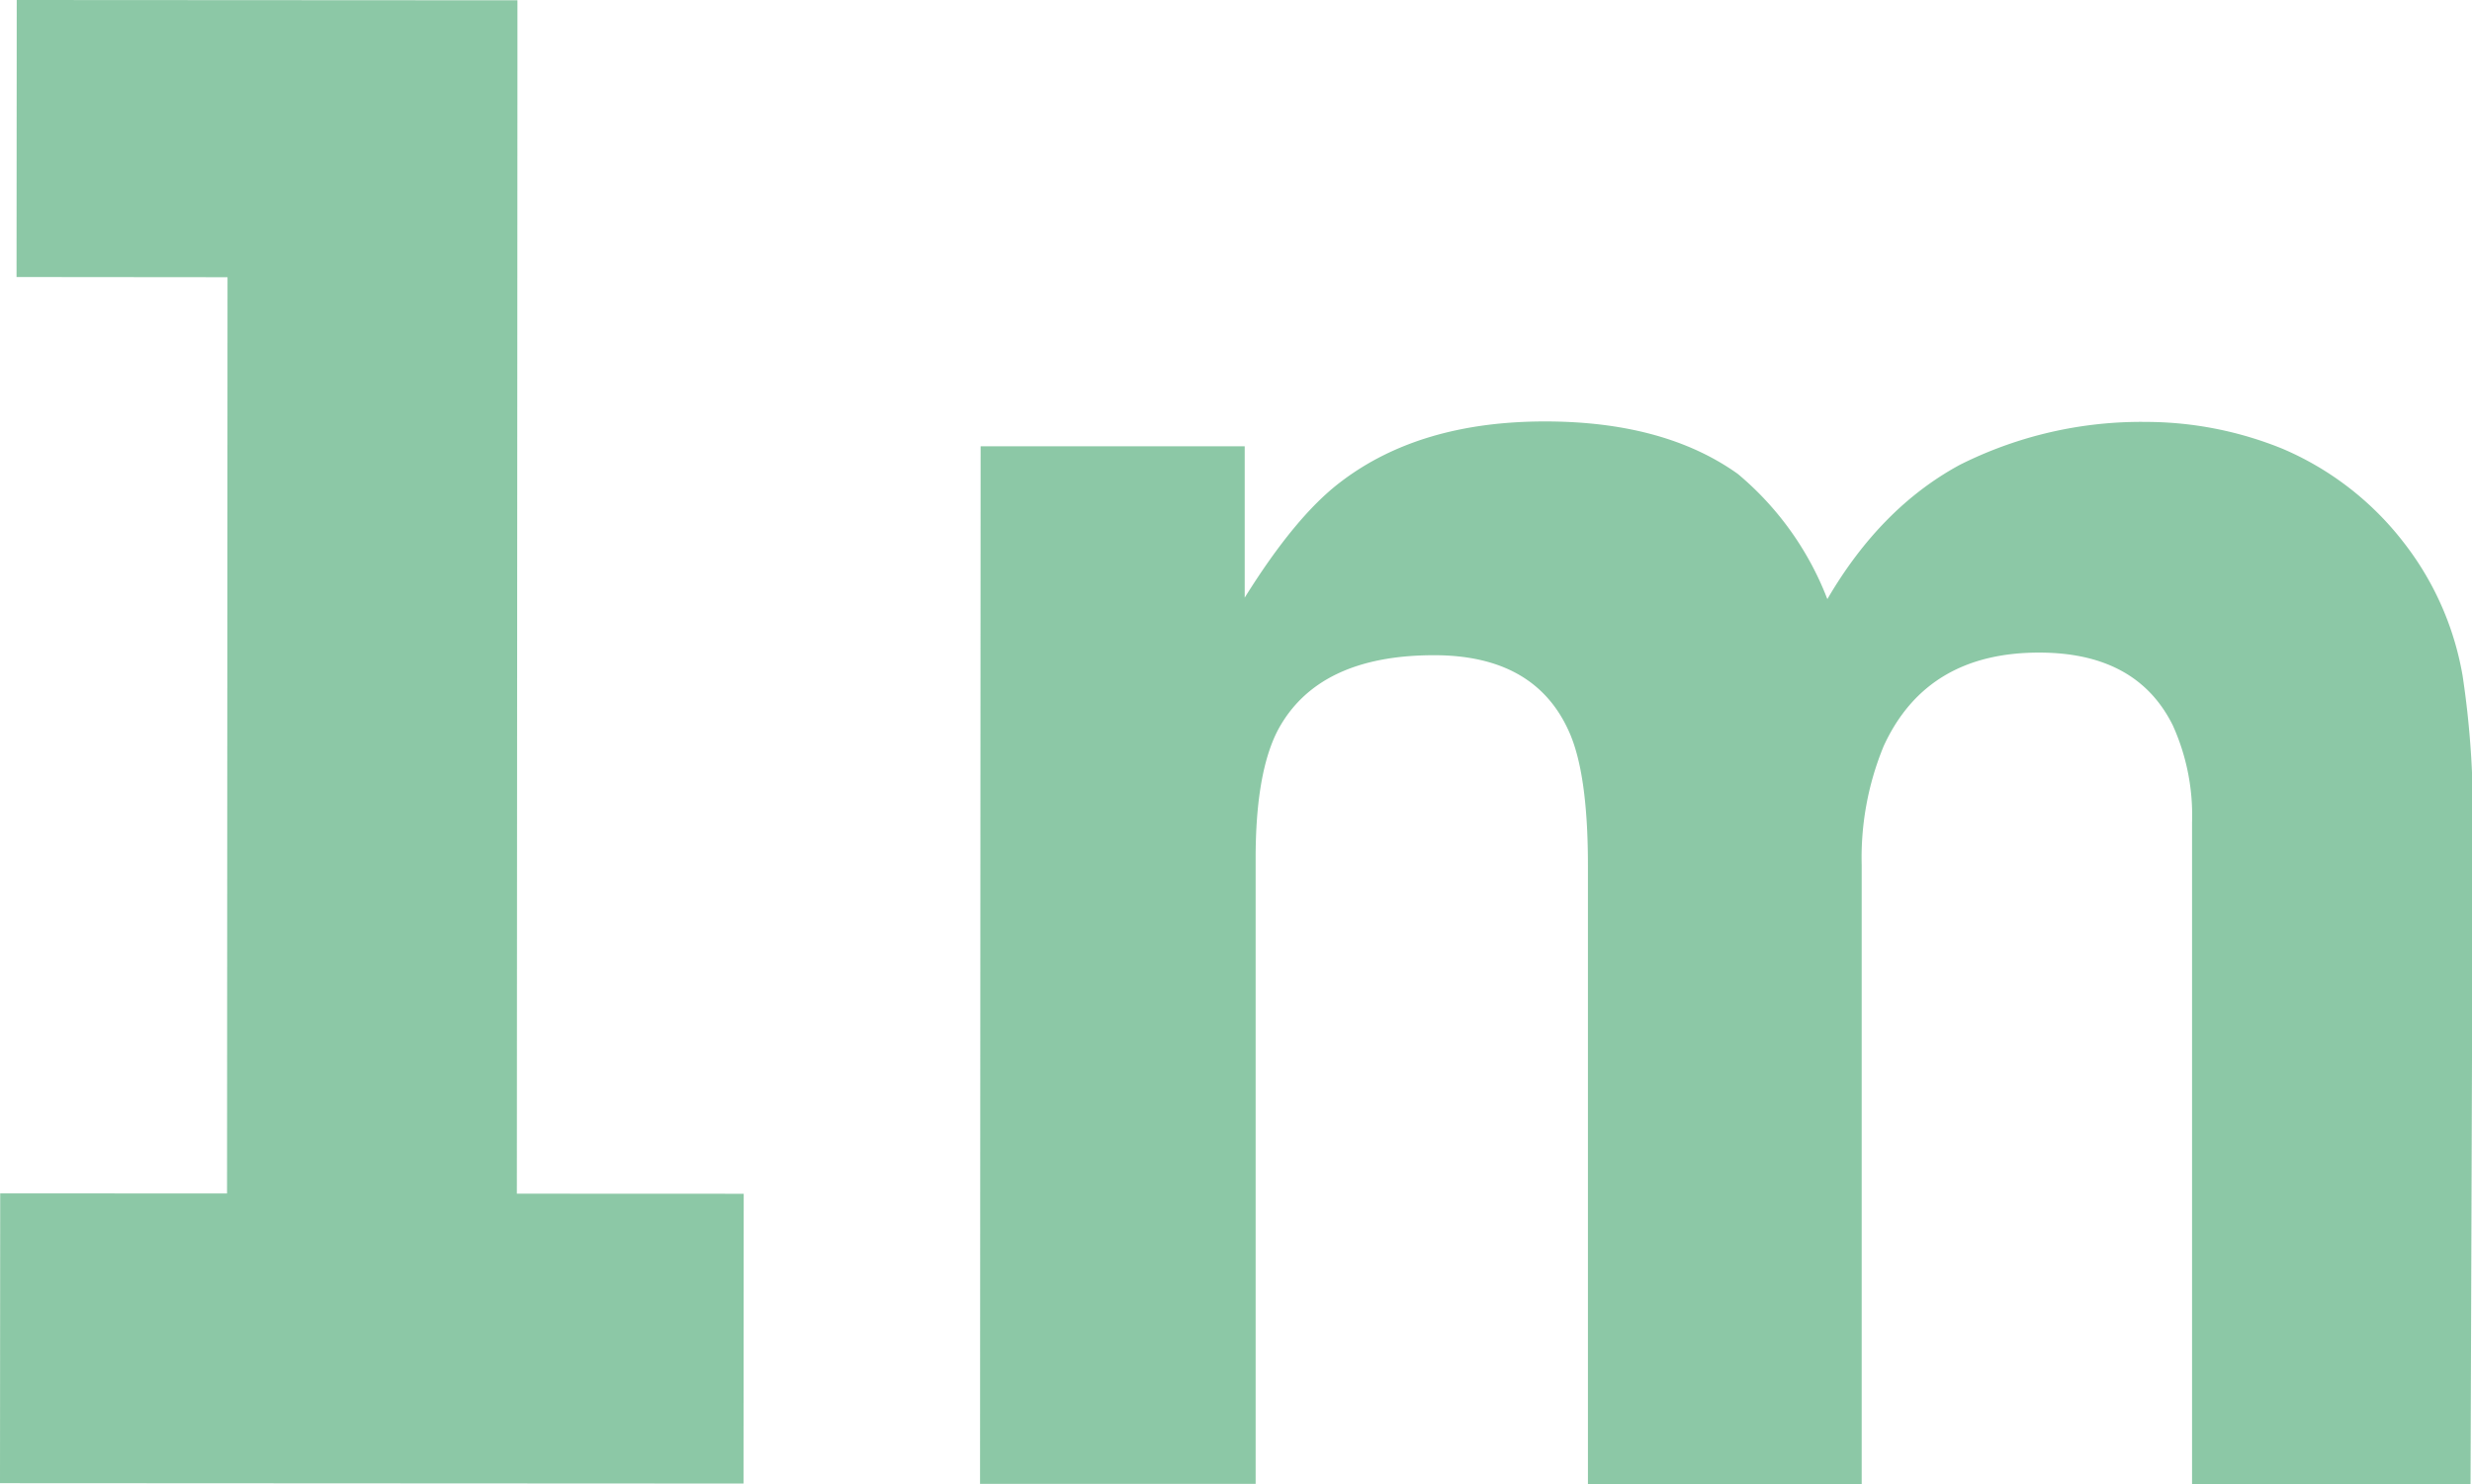
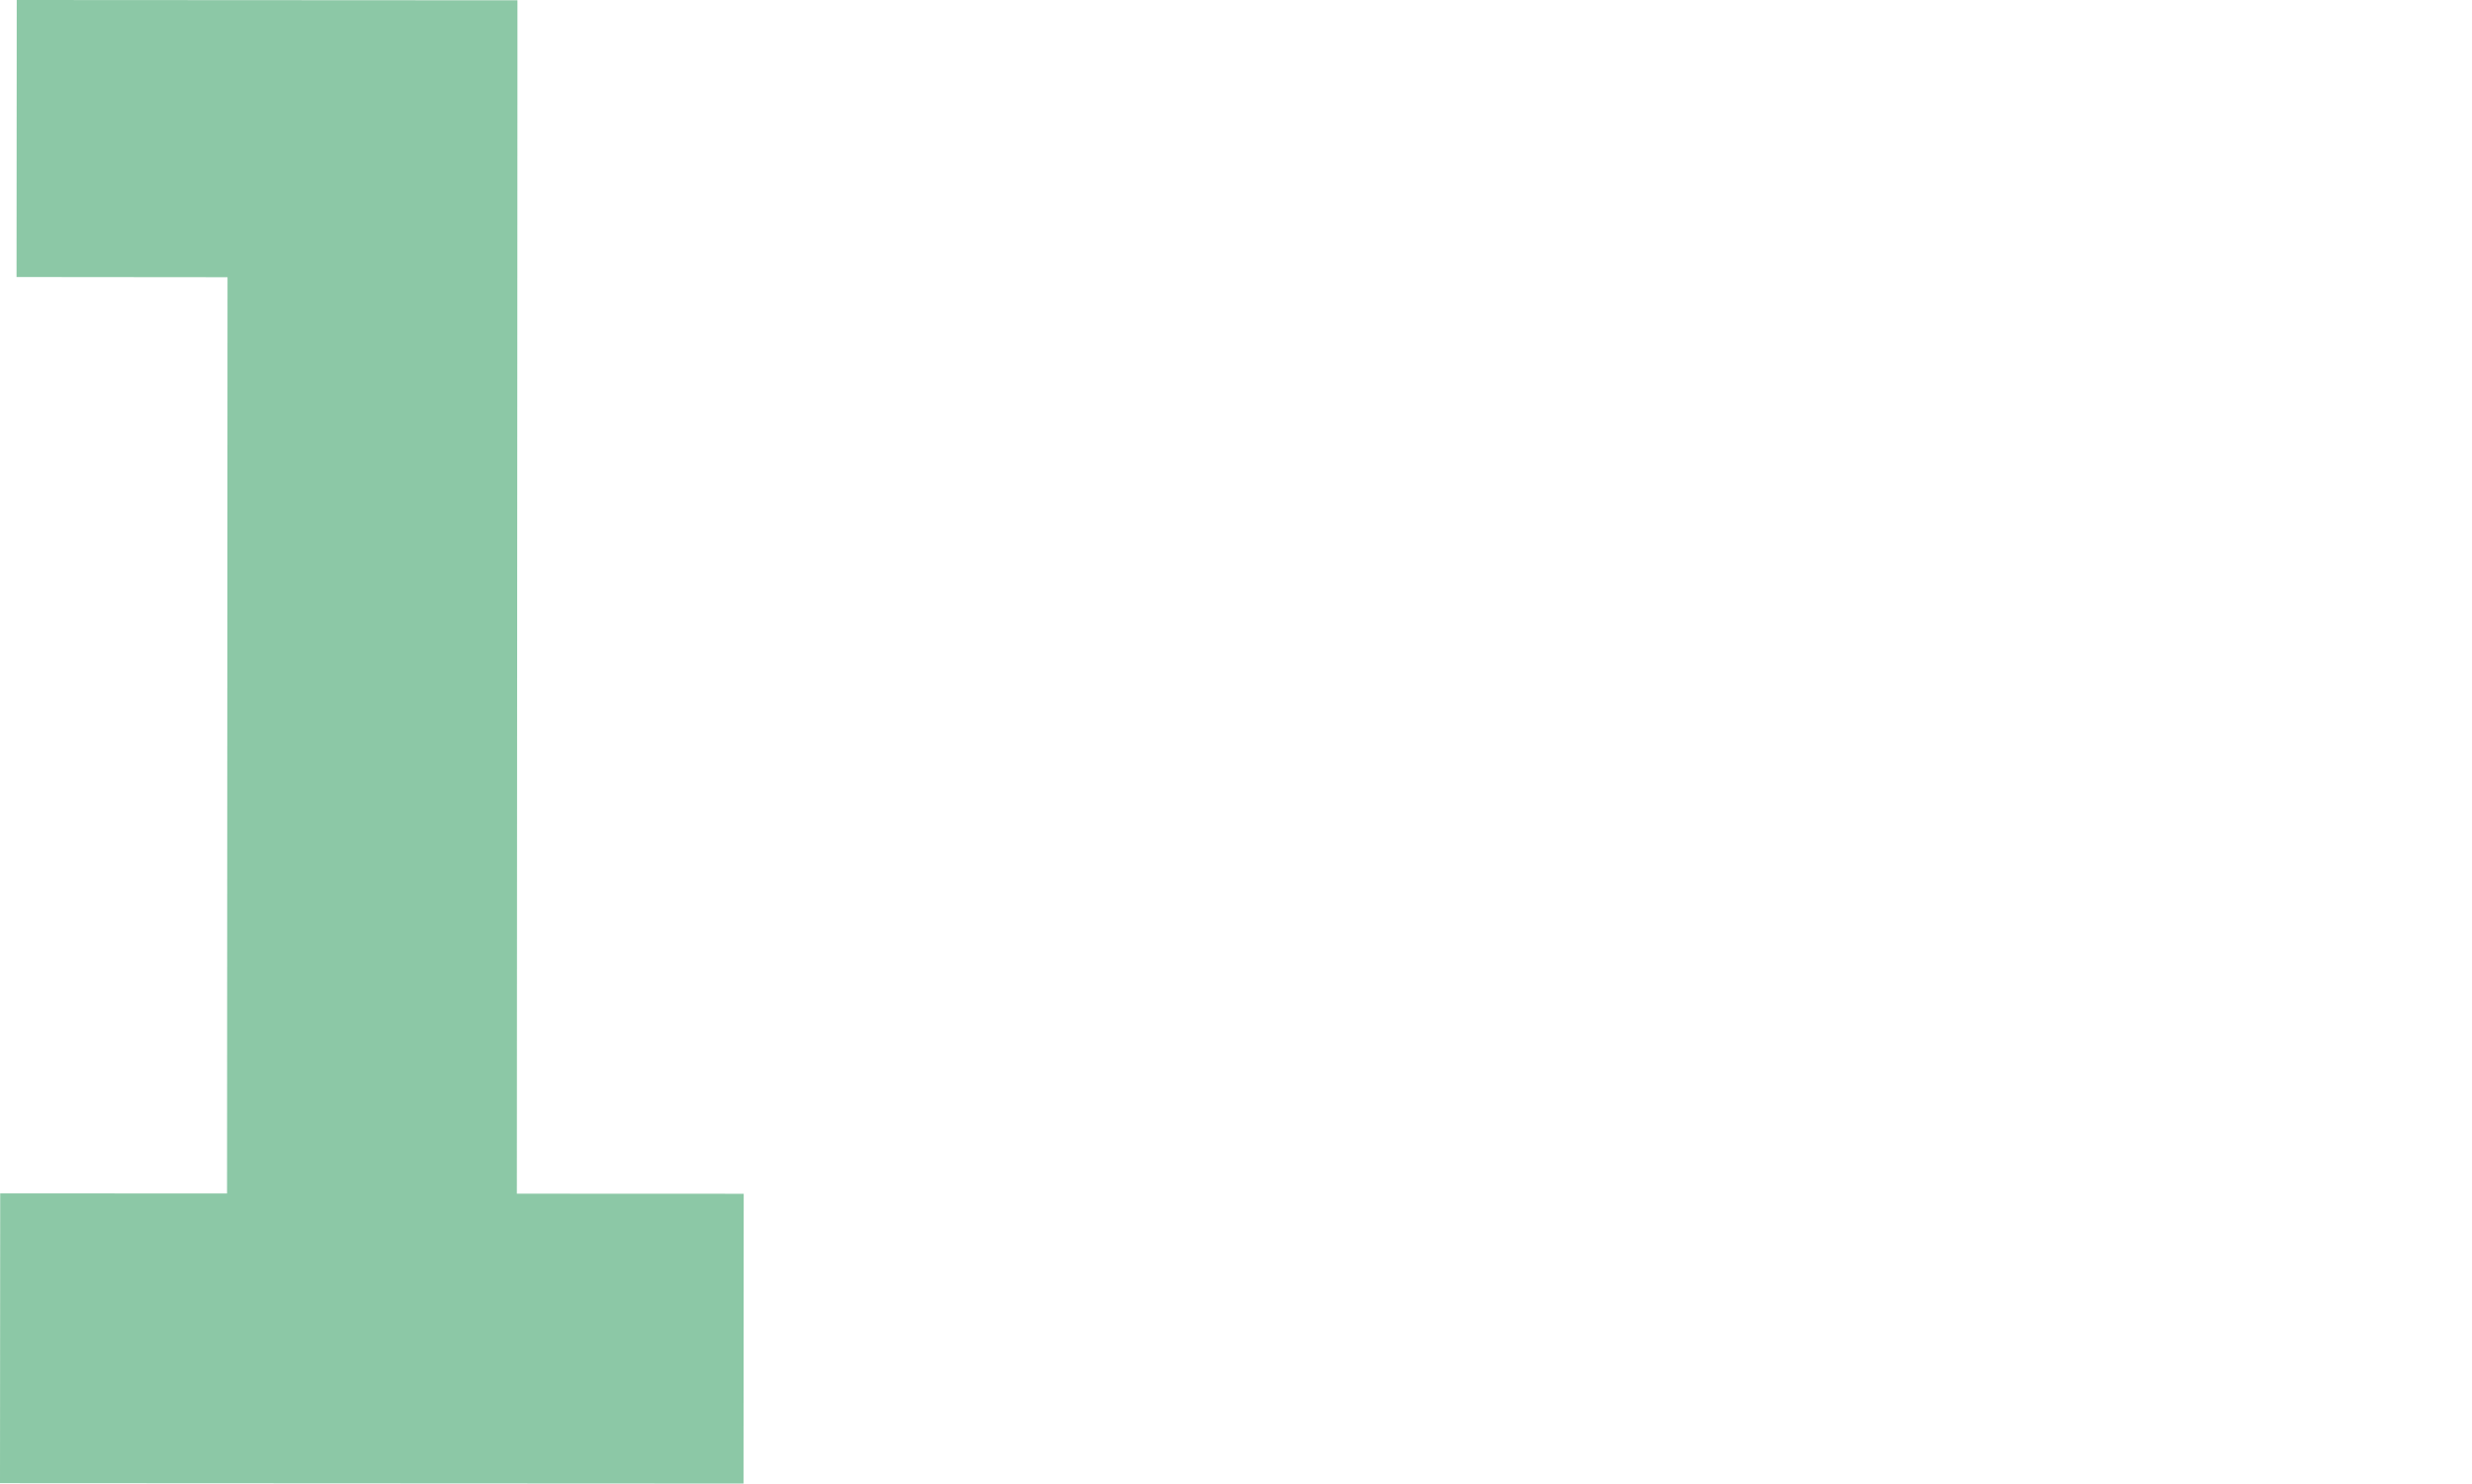
<svg xmlns="http://www.w3.org/2000/svg" id="Layer_1" data-name="Layer 1" viewBox="0 0 255.54 153.47">
  <defs>
    <style>.cls-1{opacity:0.5;}.cls-2{fill:#1a914d;}</style>
  </defs>
  <g class="cls-1">
-     <path class="cls-2" d="M254.57,69.87a30.91,30.91,0,0,0-6.11-13.81,31.31,31.31,0,0,0-12.52-9.67,37.58,37.58,0,0,0-14-2.77,41.8,41.8,0,0,0-19.33,4.43q-8.19,4.43-13.71,13.89A31.67,31.67,0,0,0,179.65,49q-7.59-5.42-19.92-5.43-13,0-21.2,6.3-4.64,3.54-9.86,11.92V46.14l-27.3,0-.06,107.27,28.49,0,0-64.68q0-8.78,2.28-13.21,4.14-7.78,16.17-7.78,10.36,0,13.9,7.8,2,4.33,2,13.9l0,64,28.3,0,0-64a30.21,30.21,0,0,1,2.28-12.32q4.44-9.66,16.07-9.65,10.07,0,13.8,7.5a22.53,22.53,0,0,1,2,10.06l0,68.42h28.79l.23-67.73A95.34,95.34,0,0,0,254.57,69.87Z" />
    <polygon class="cls-2" points="53.48 28.67 53.48 28.67 53.49 6.49 53.49 2.19 53.49 2.19 53.49 0.03 1.73 0 1.71 28.64 23.52 28.66 23.47 123.39 0.02 123.38 0 153.34 76.86 153.38 76.88 123.42 53.43 123.41 53.48 28.67" />
  </g>
</svg>